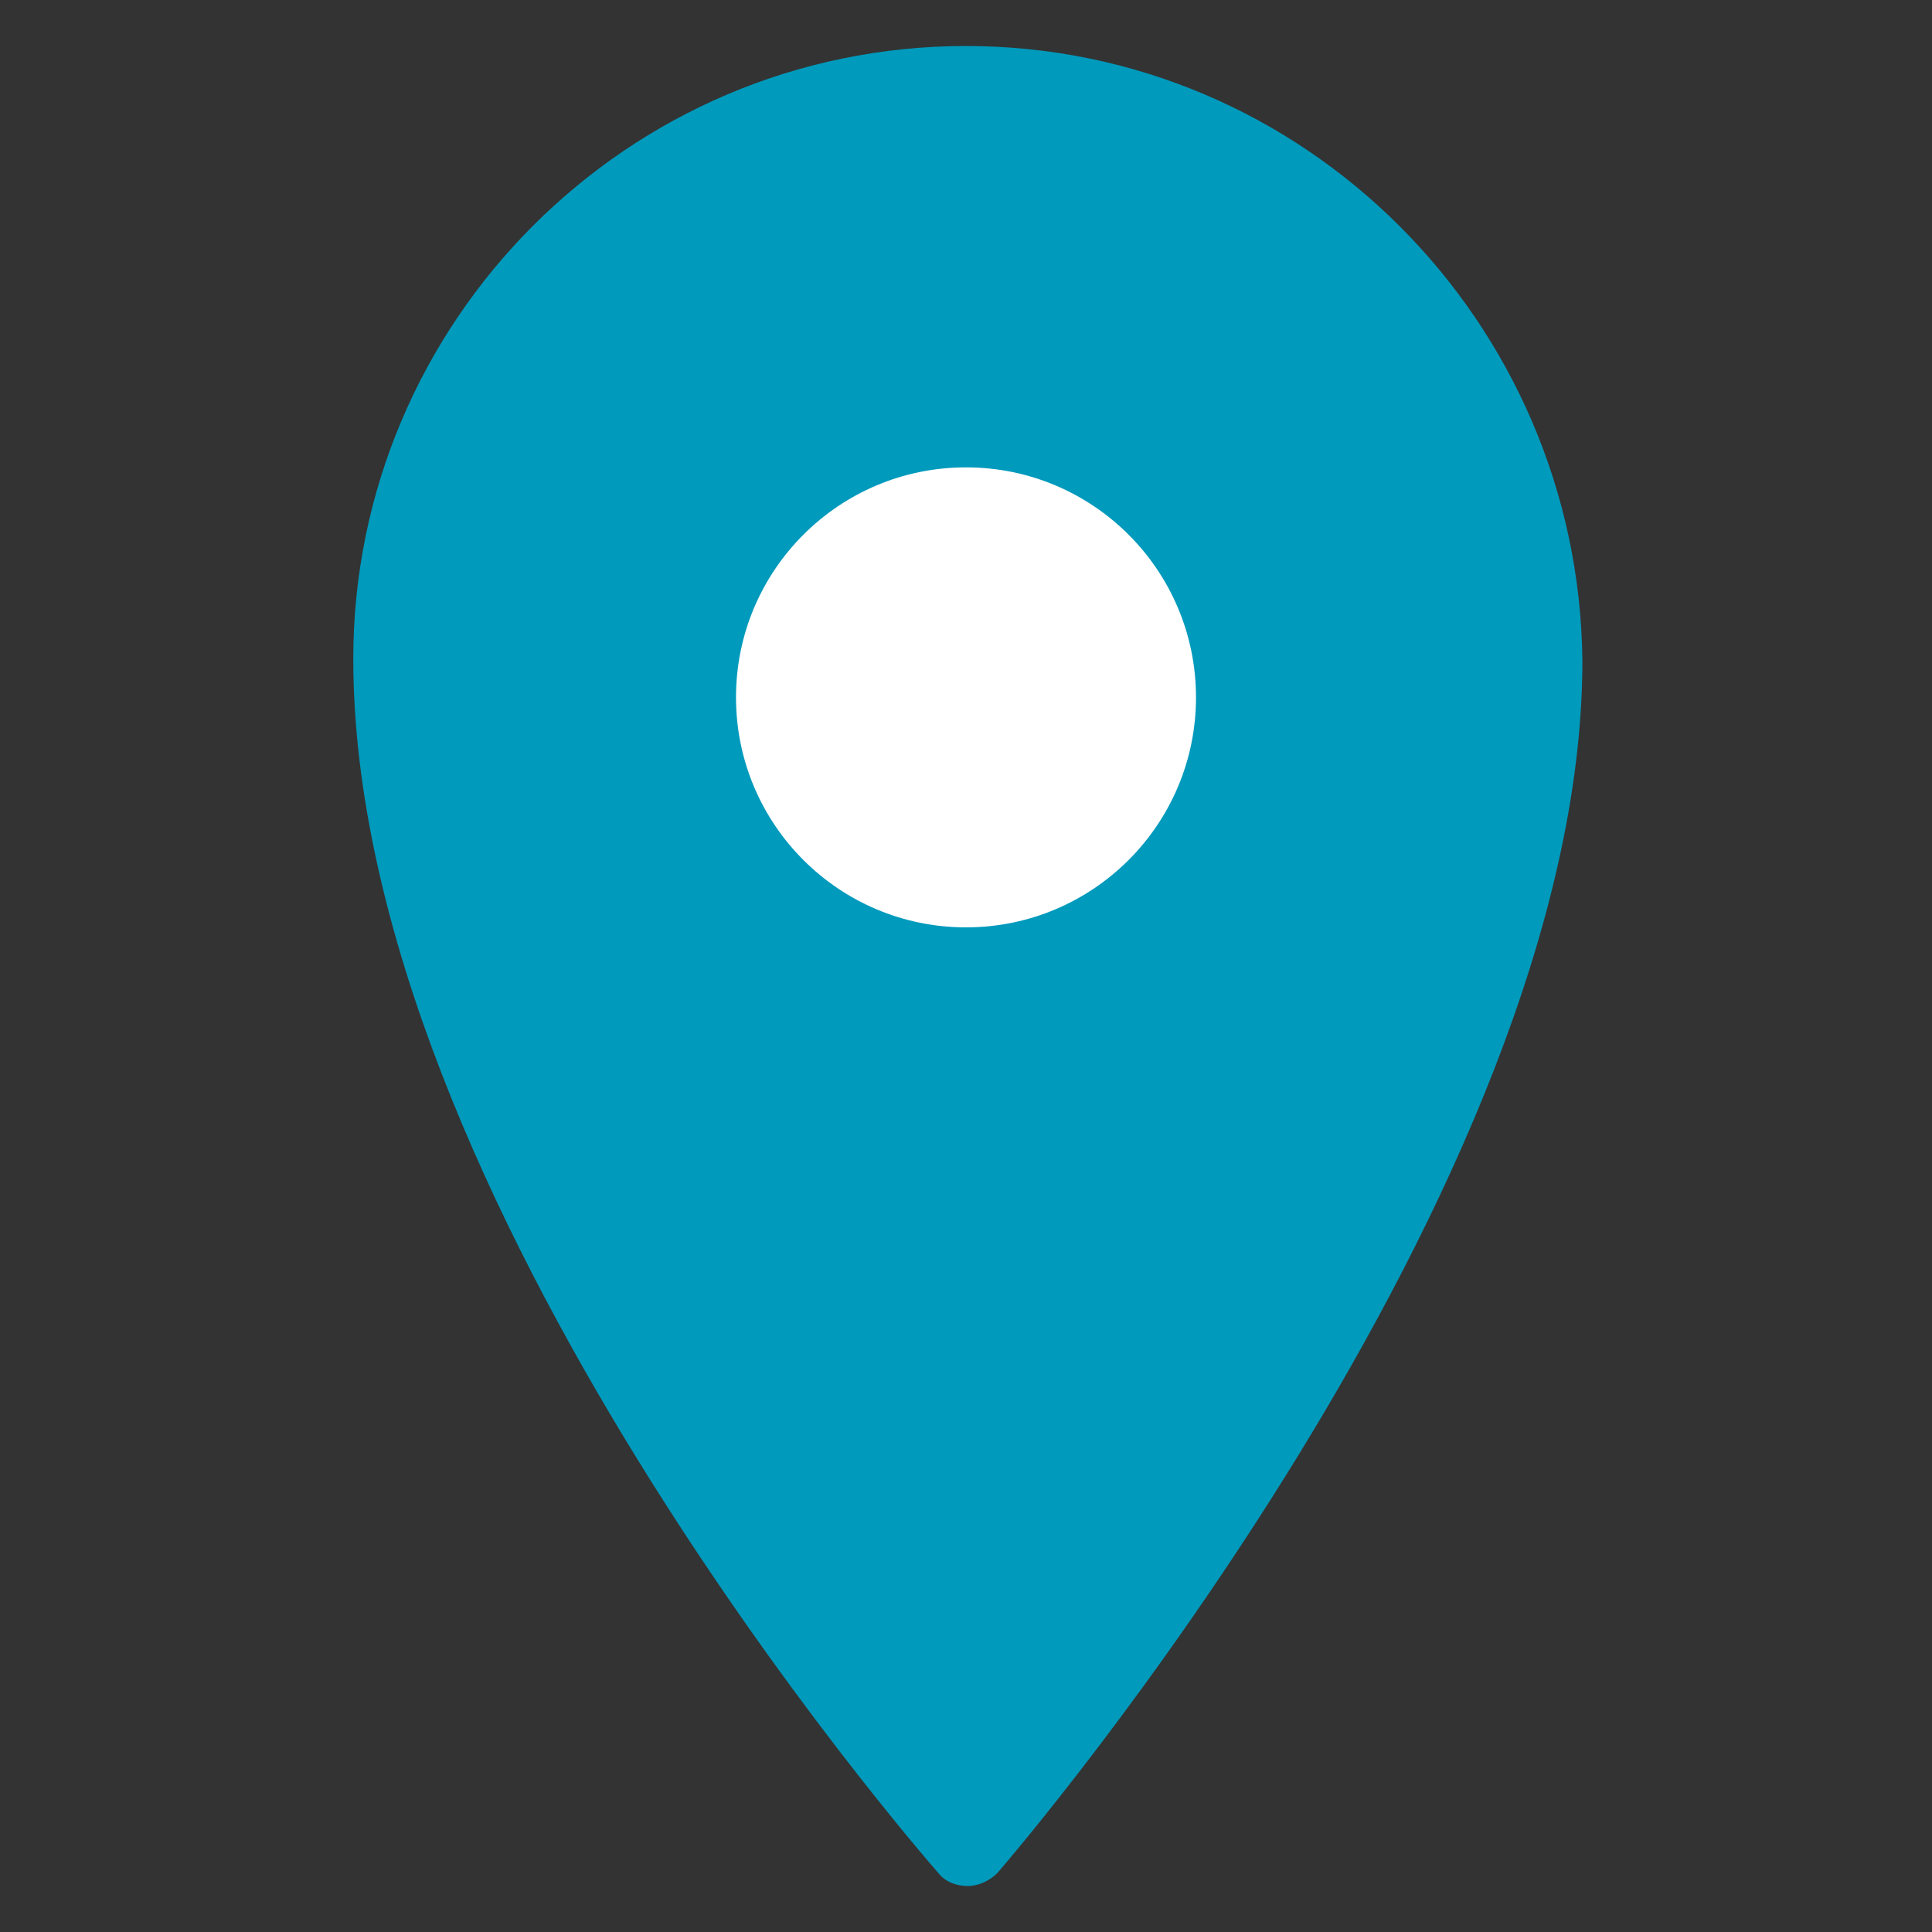
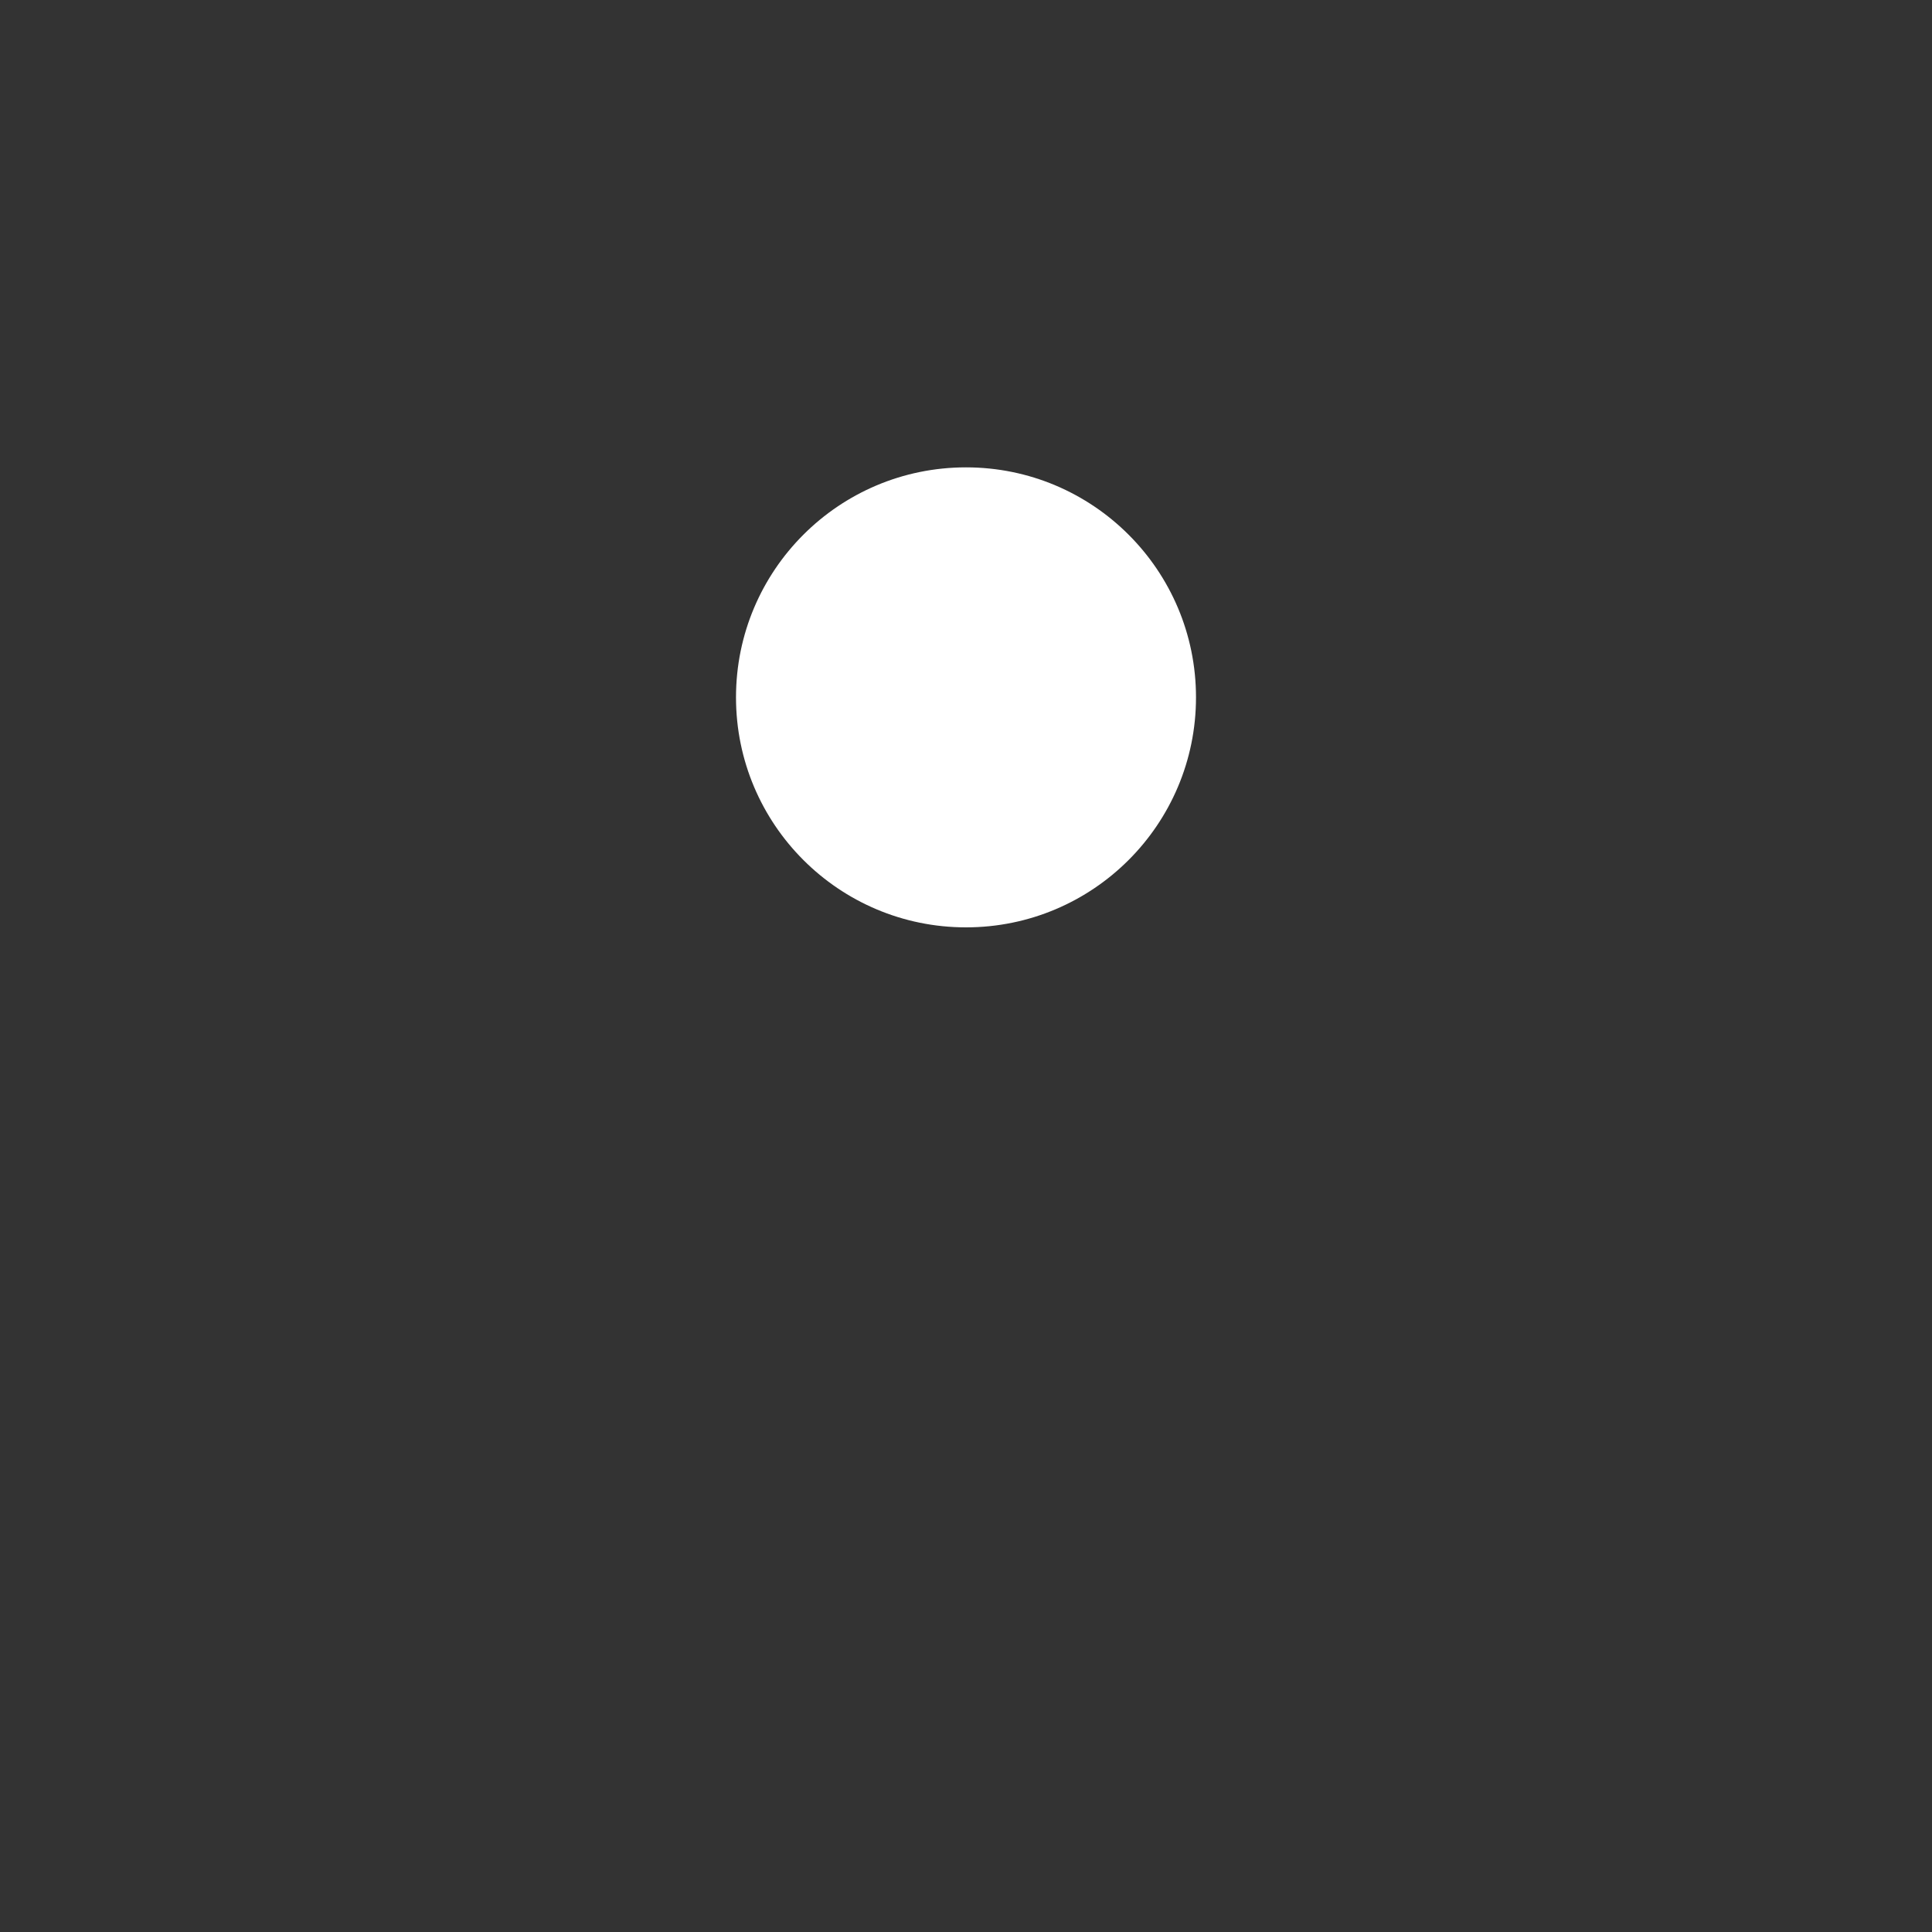
<svg xmlns="http://www.w3.org/2000/svg" version="1.1" id="Слой_1" x="0px" y="0px" viewBox="0 0 105 105" style="enable-background:new 0 0 105 105;" xml:space="preserve">
  <rect x="0" y="0" width="105" height="105" fill="#333333" stroke="none" />
  <style type="text/css">
	.st0{fill:#009ABC;}
	.st1{fill:#FFFFFF;}
</style>
  <g>
-     <path class="st0" d="M52.5,2.5c-18.4,0-33.3,15-33.3,33.3c0,29.4,30.5,64.5,31.8,66c0.4,0.5,1,0.7,1.6,0.7c0.6,0,1.2-0.3,1.6-0.7   c1.3-1.5,31.8-37.2,31.8-65.9C85.8,17.5,70.9,2.5,52.5,2.5z" />
    <circle class="st1" cx="52.5" cy="37.9" r="12.5" />
  </g>
</svg>